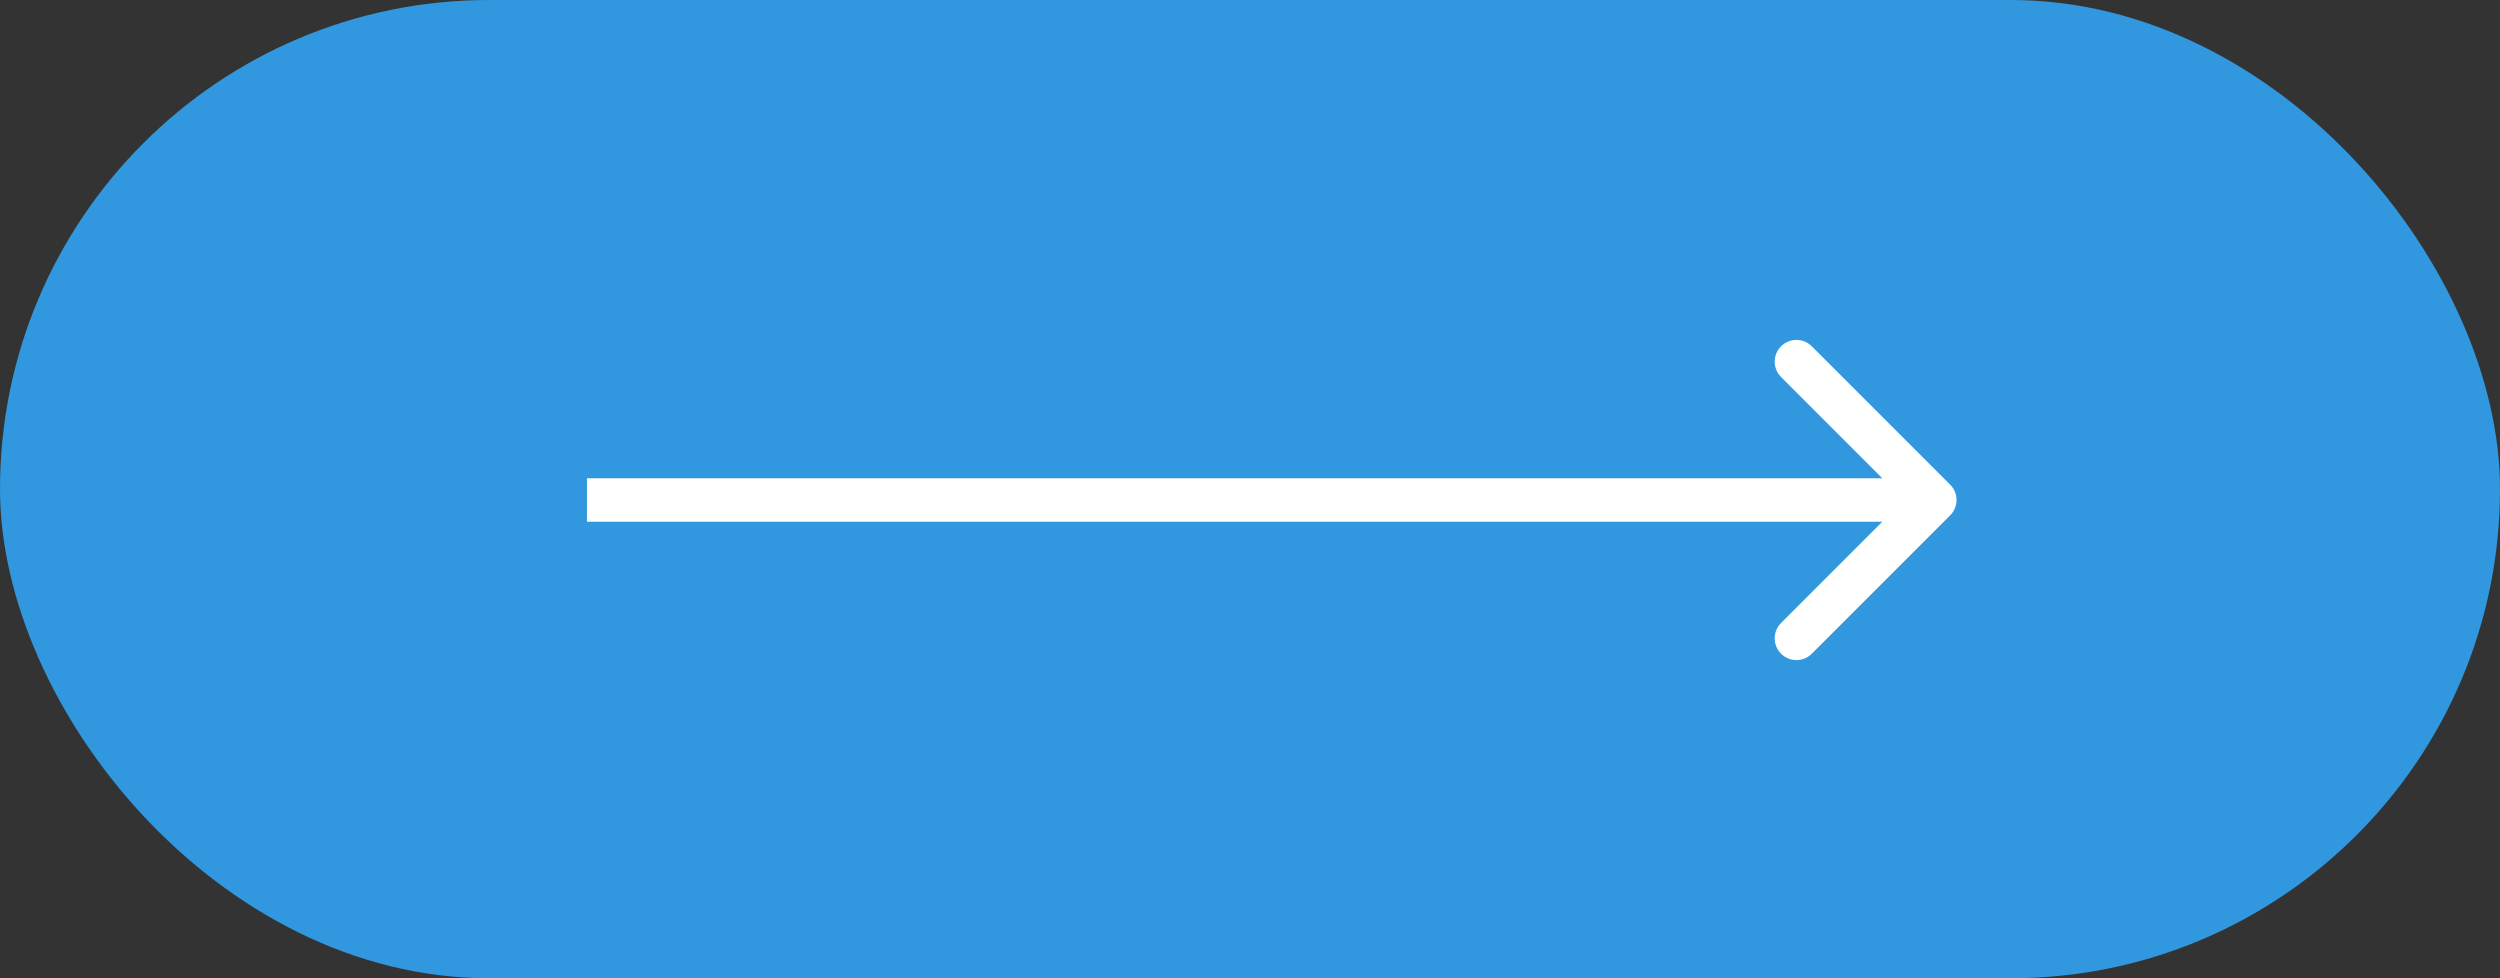
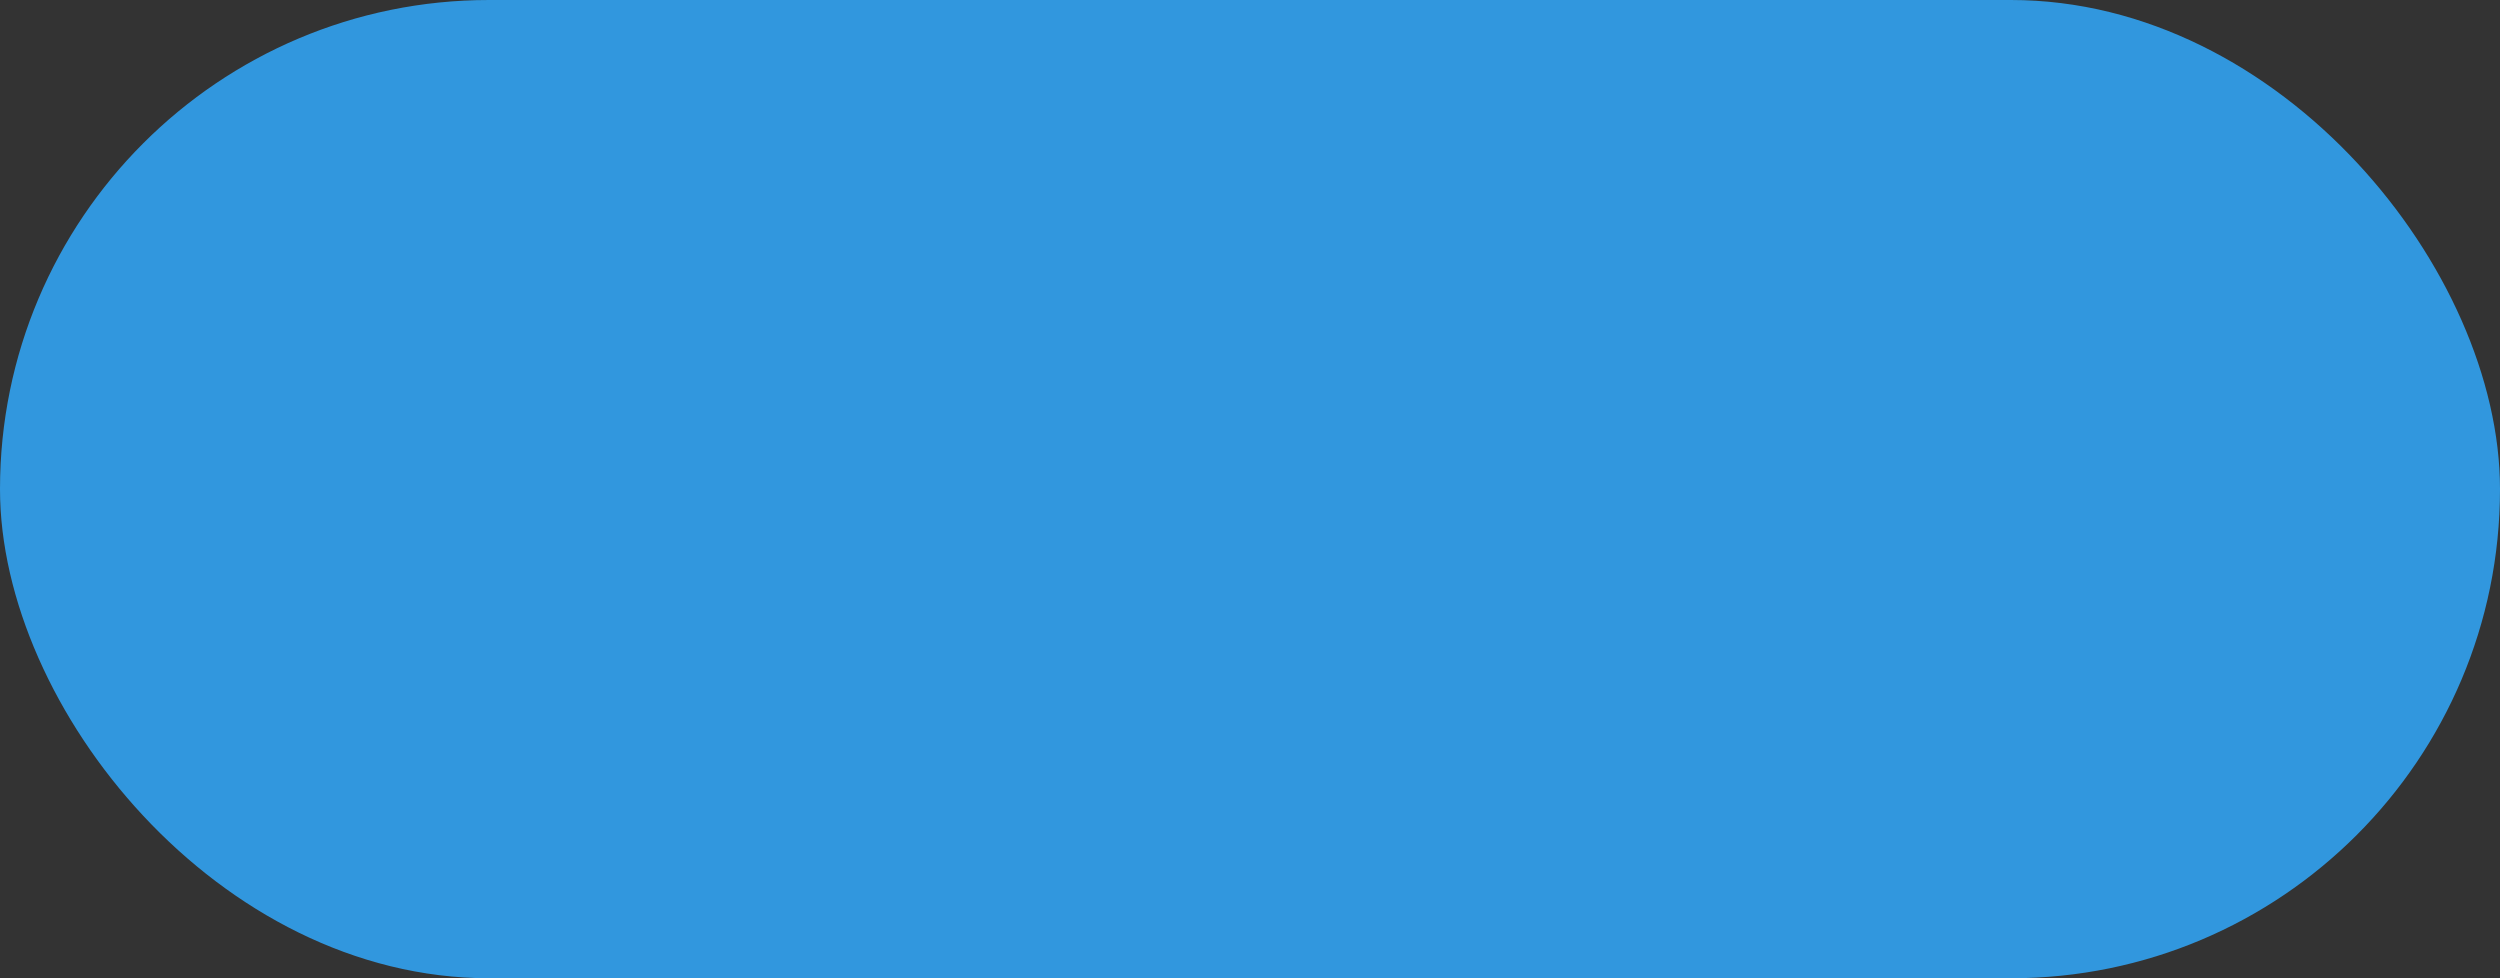
<svg xmlns="http://www.w3.org/2000/svg" width="115" height="45" viewBox="0 0 115 45" fill="none">
  <rect x="0" y="0" width="115" height="45" fill="#333333" stroke="none" />
  <rect width="115" height="45" rx="22.5" fill="#3197DE" />
-   <path d="M89.707 23.707C90.098 23.317 90.098 22.683 89.707 22.293L83.343 15.929C82.953 15.538 82.32 15.538 81.929 15.929C81.538 16.32 81.538 16.953 81.929 17.343L87.586 23L81.929 28.657C81.538 29.047 81.538 29.68 81.929 30.071C82.32 30.462 82.953 30.462 83.343 30.071L89.707 23.707ZM27 24H89V22H27V24Z" fill="white" />
</svg>